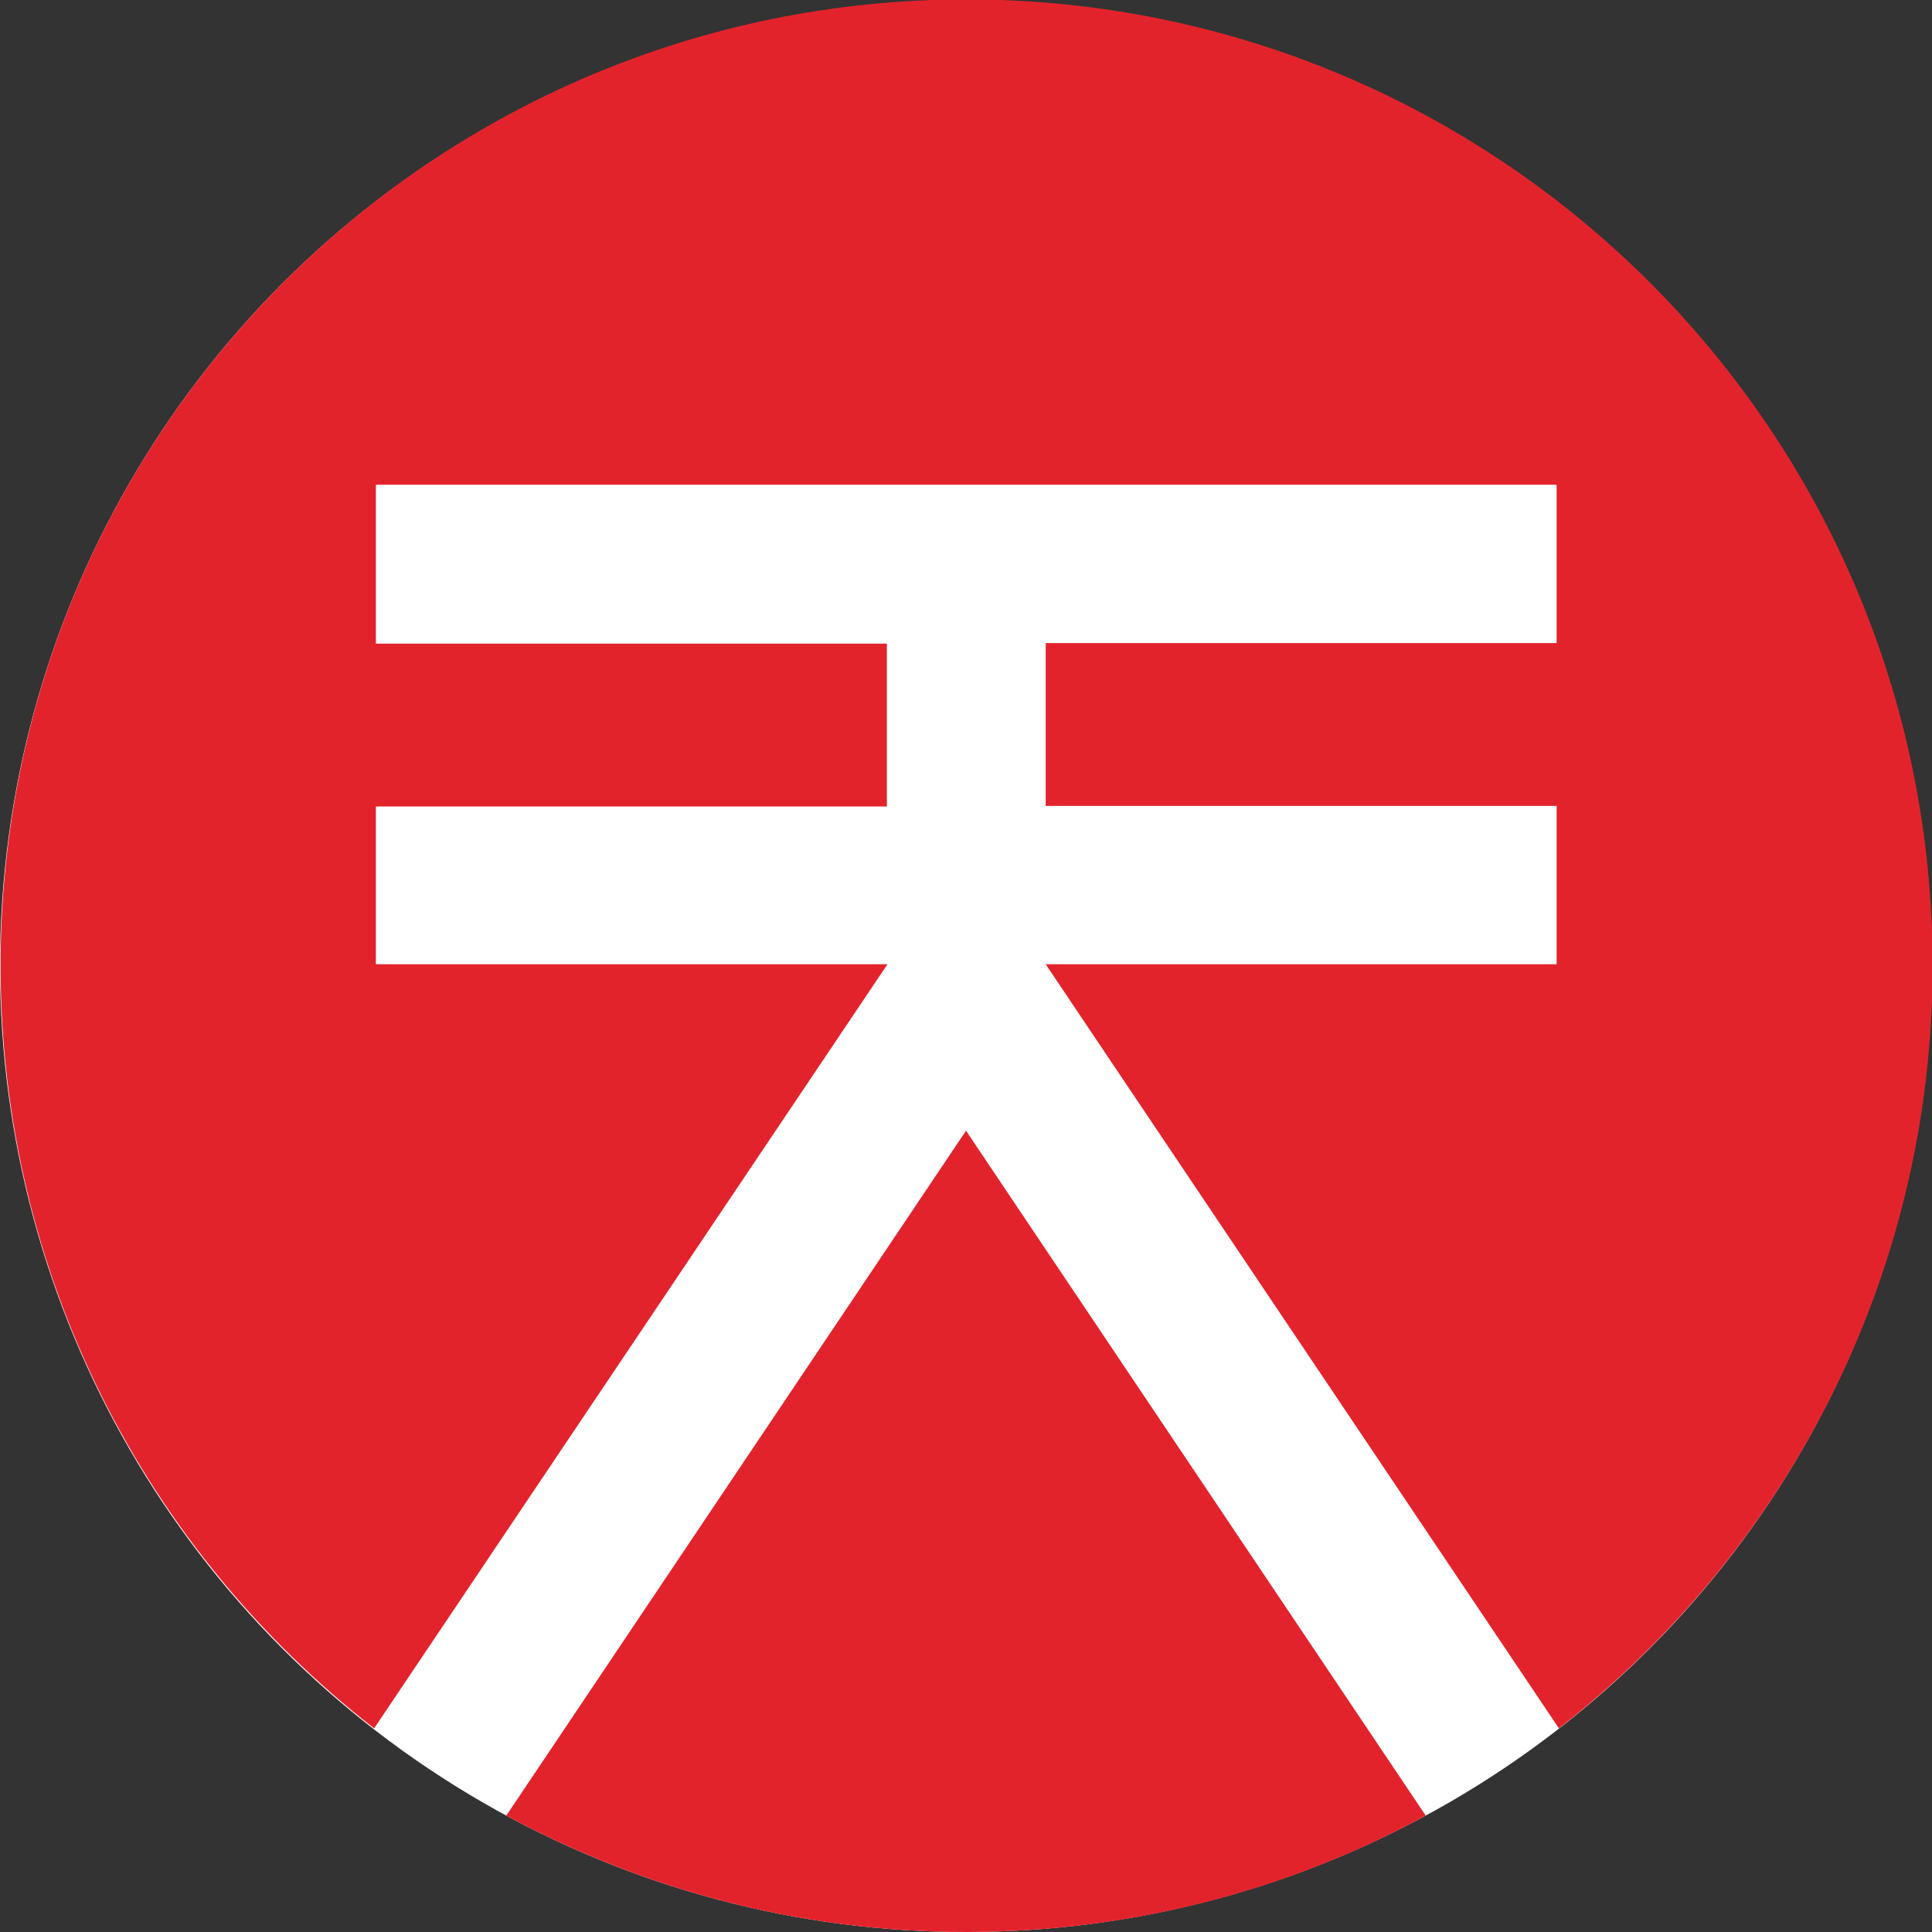
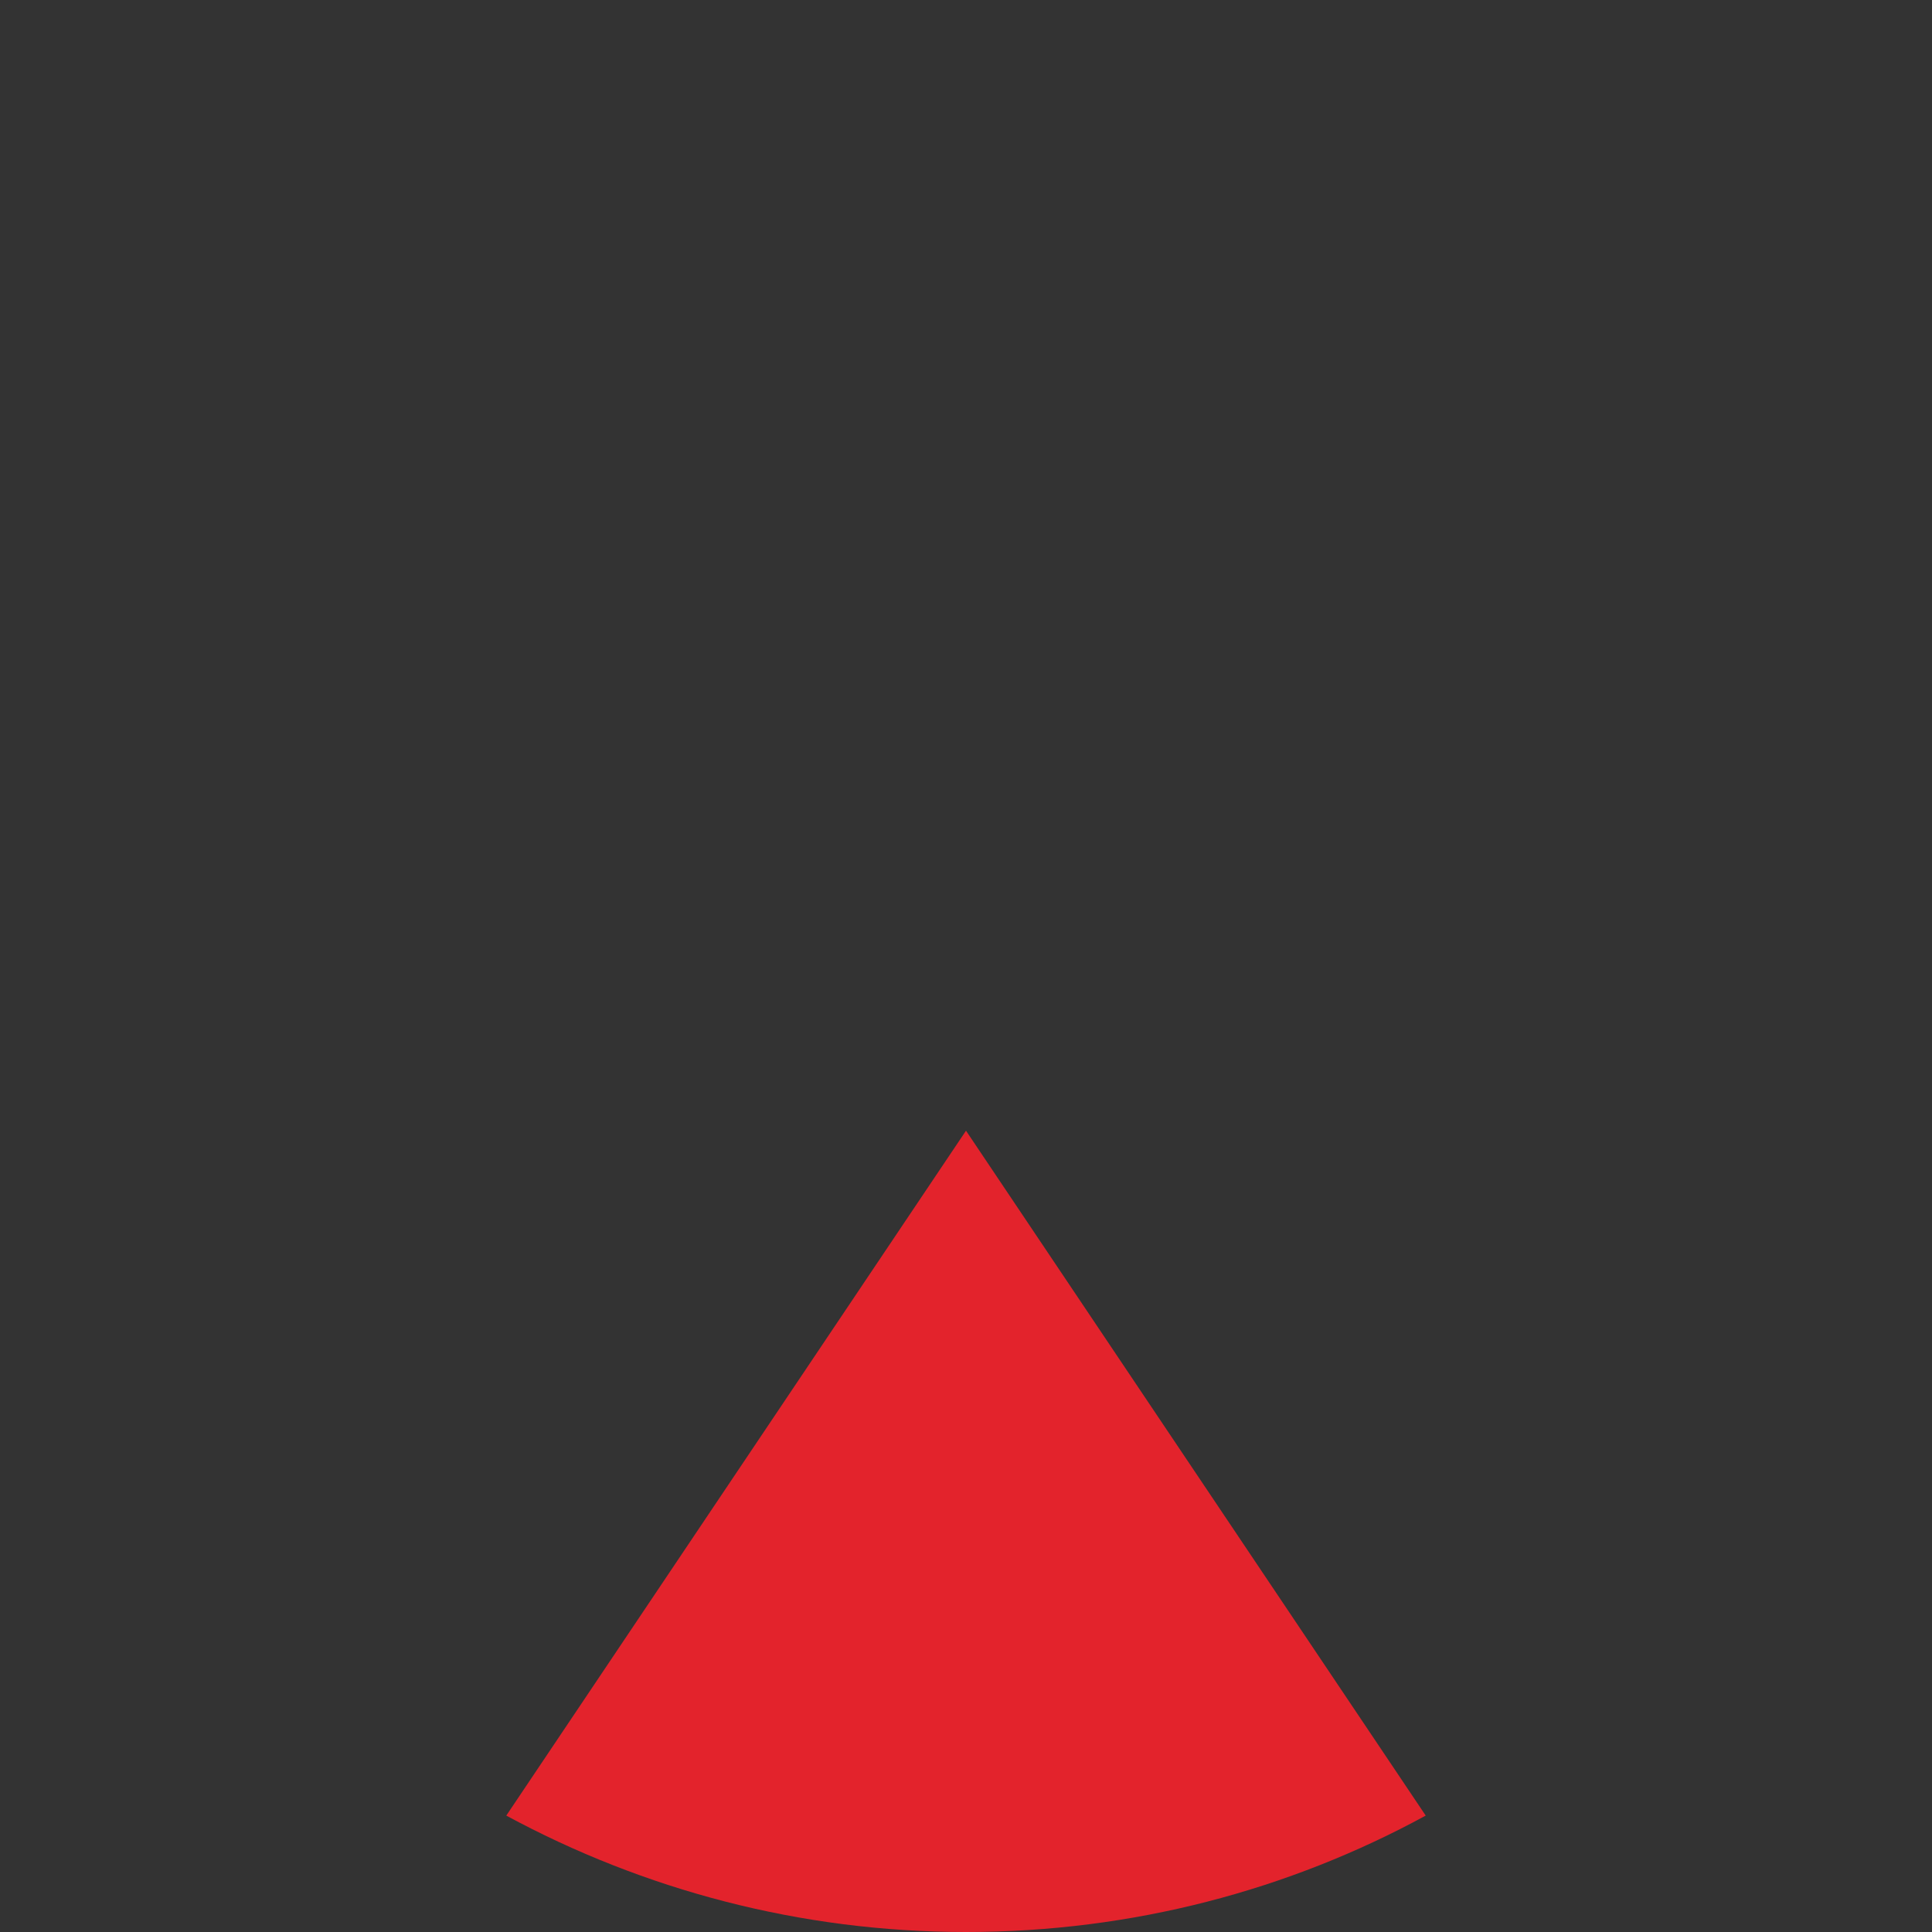
<svg xmlns="http://www.w3.org/2000/svg" width="20" height="20" viewBox="0 0 20 20" fill="none">
  <rect x="0" y="0" width="20" height="20" fill="#333333" stroke="none" />
  <g clip-path="url(#clip0)">
-     <circle cx="10" cy="10" r="10" fill="white" />
-     <path d="M3.891 8.349V9.982H9.187L3.873 17.892C1.518 16.06 0.006 13.205 0.006 9.994C0.006 4.47 4.482 -0.006 10.006 -0.006C15.53 -0.006 20.006 4.47 20.006 9.994C20.006 13.205 18.488 16.06 16.138 17.892L10.825 9.982H16.114V8.343H10.825V6.657H16.114V5.018H3.891V6.663H9.181V8.349H3.891Z" fill="#E3232C" />
    <path d="M10 20C8.277 20 6.657 19.56 5.241 18.795L10 11.705L14.759 18.795C13.343 19.566 11.723 20 10 20Z" fill="#E3232C" />
  </g>
  <defs>
    <clipPath id="clip0">
      <rect width="20" height="20" fill="white" />
    </clipPath>
  </defs>
</svg>